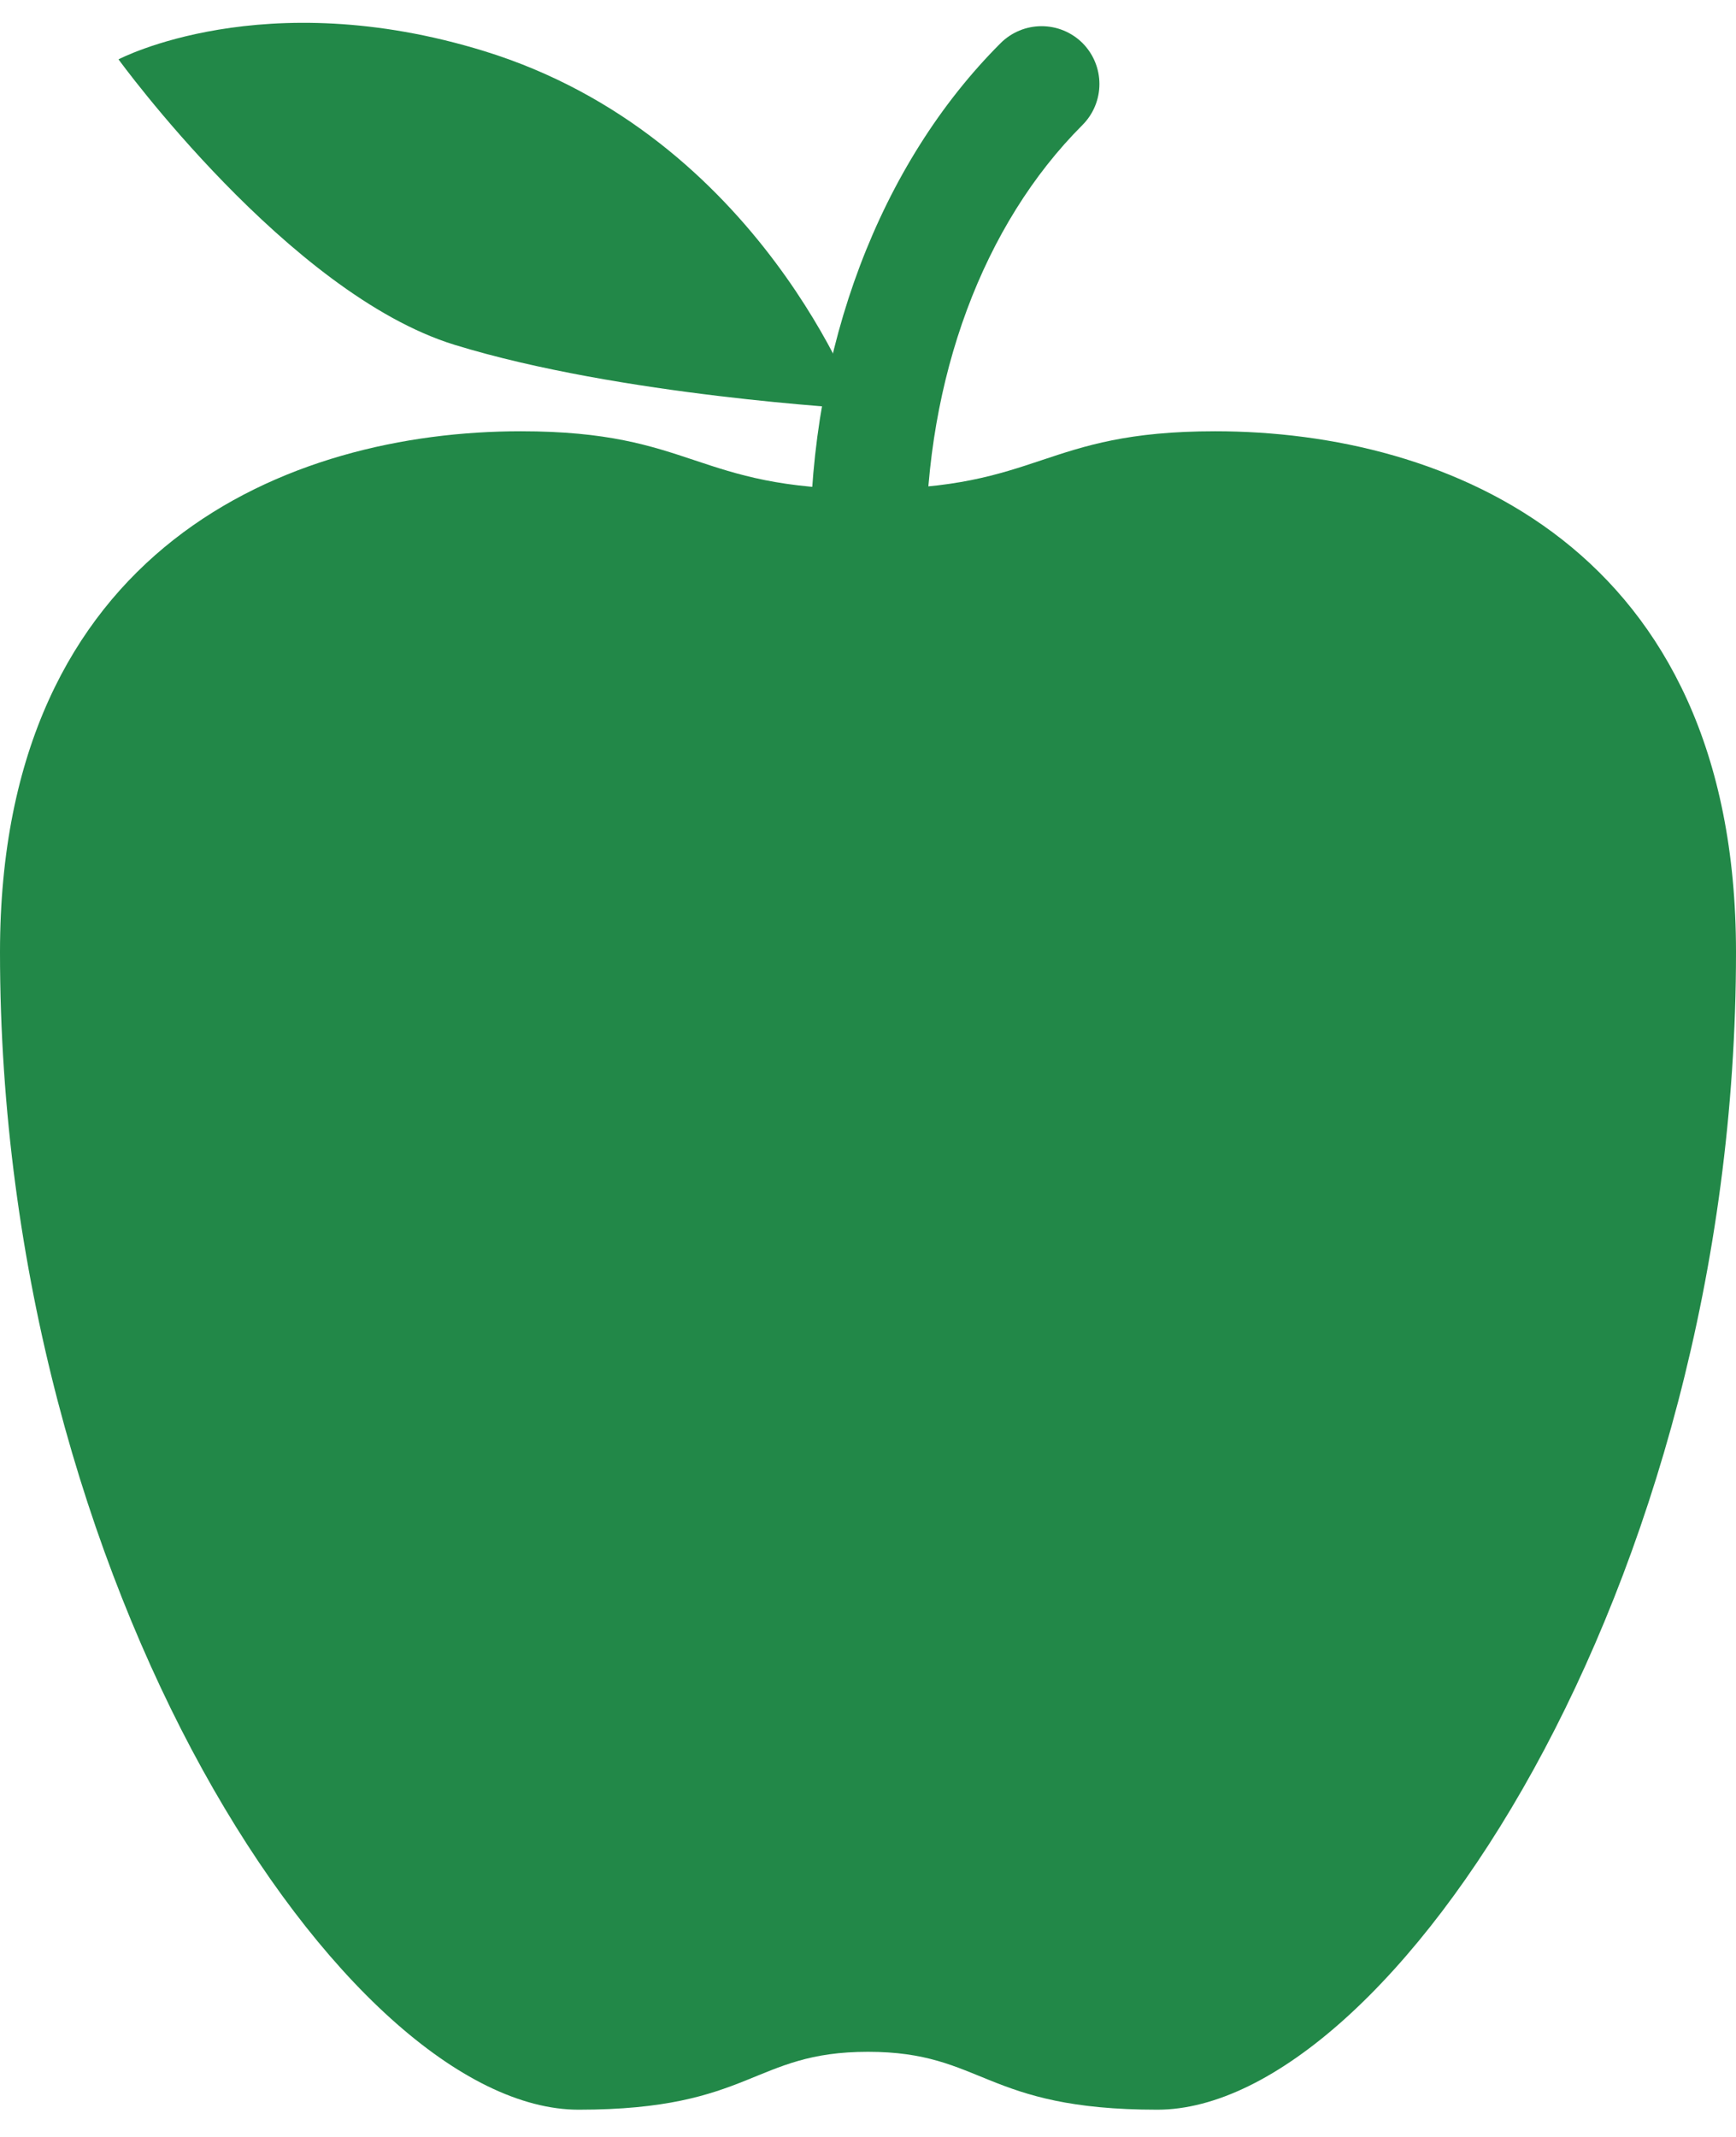
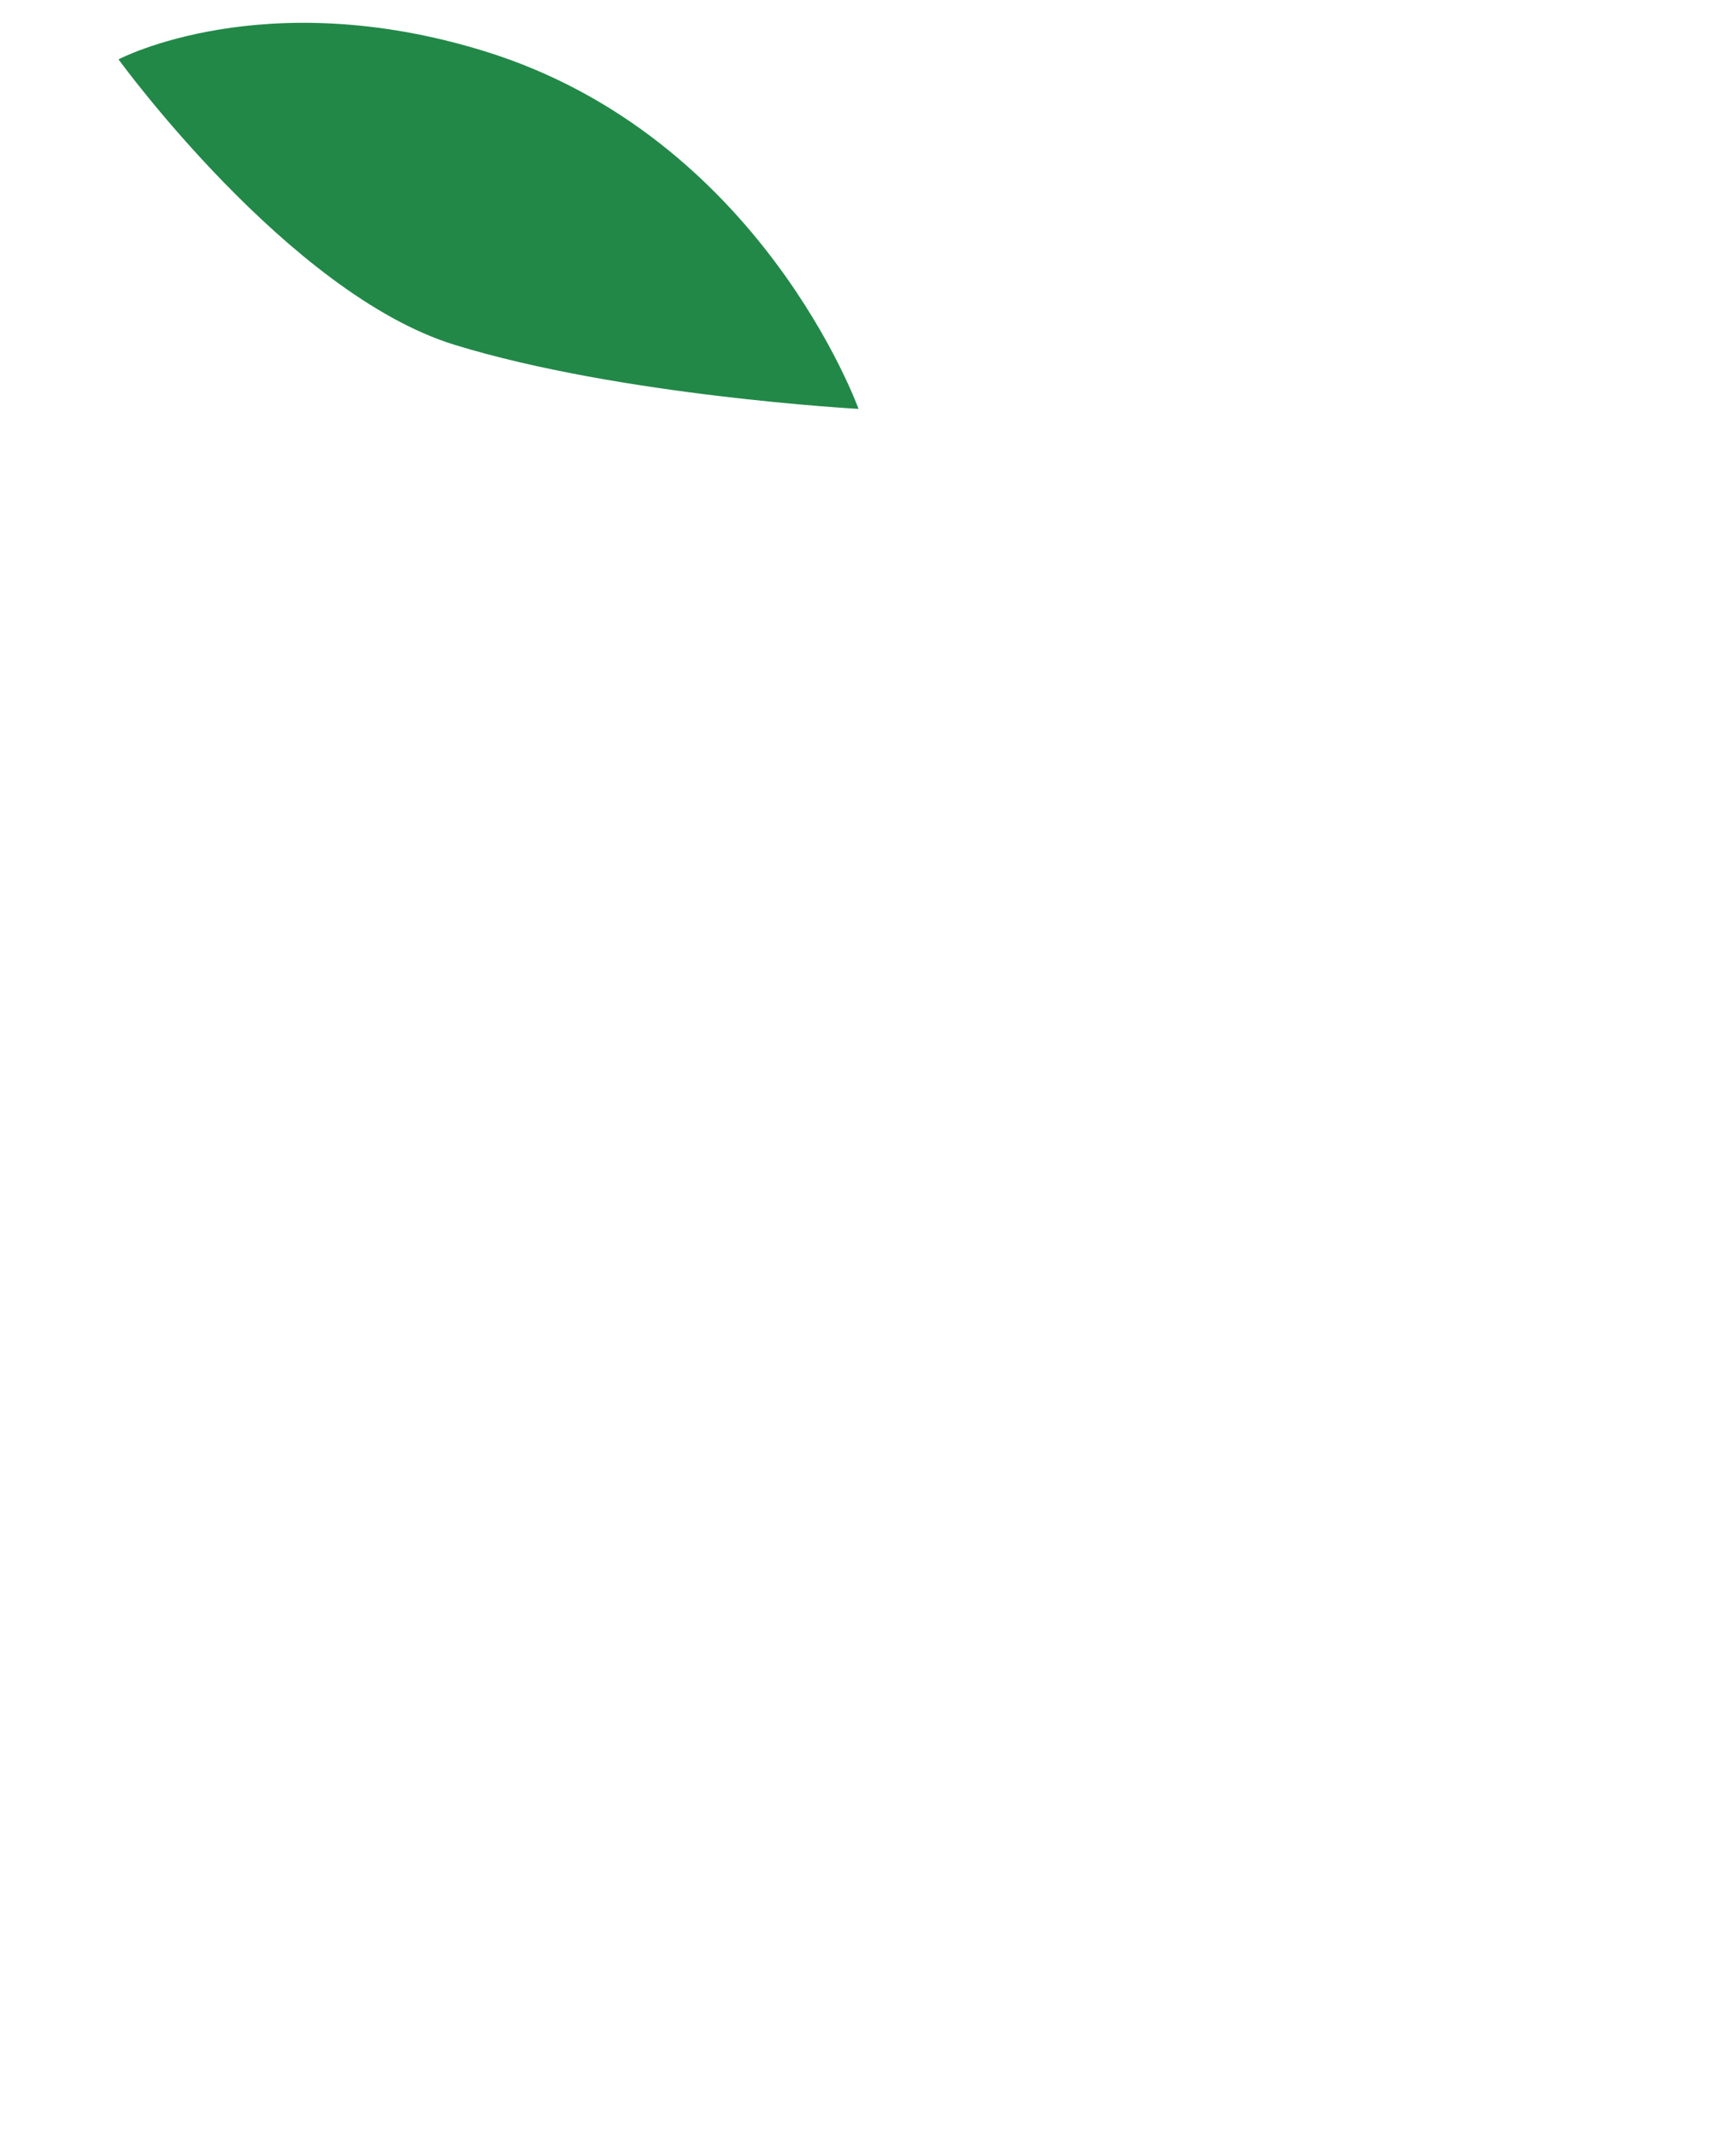
<svg xmlns="http://www.w3.org/2000/svg" width="26" height="32" viewBox="0 0 26 32" fill="none">
-   <path d="M18.2 6.458C15.6 6.458 15.6 7.325 13 7.325C10.4 7.325 10.4 6.458 7.8 6.458C4.333 6.458 0 8.192 0 14.258C0 23.792 5.2 31.592 8.667 31.592C11.267 31.592 11.267 30.725 13 30.725C14.733 30.725 14.733 31.592 17.333 31.592C20.8 31.592 26 23.792 26 14.258C26 8.191 21.667 6.458 18.2 6.458Z" fill="#228848" />
  <path d="M12.858 6.123C12.858 6.123 11.396 2.044 7.254 0.766C3.942 -0.256 1.775 0.889 1.775 0.889C1.775 0.889 4.321 4.396 6.806 5.163C9.29 5.928 12.858 6.123 12.858 6.123Z" fill="#228848" />
-   <path d="M13 9.058C12.77 9.058 12.55 8.967 12.387 8.804C12.225 8.642 12.133 8.421 12.133 8.191C12.133 5.209 13.173 2.458 14.987 0.645C15.15 0.483 15.37 0.392 15.6 0.392C15.83 0.392 16.05 0.483 16.213 0.645C16.375 0.808 16.466 1.028 16.466 1.258C16.466 1.488 16.375 1.708 16.213 1.871C14.721 3.362 13.867 5.665 13.867 8.191C13.867 8.421 13.775 8.642 13.613 8.804C13.45 8.967 13.23 9.058 13 9.058Z" fill="#228848" />
</svg>